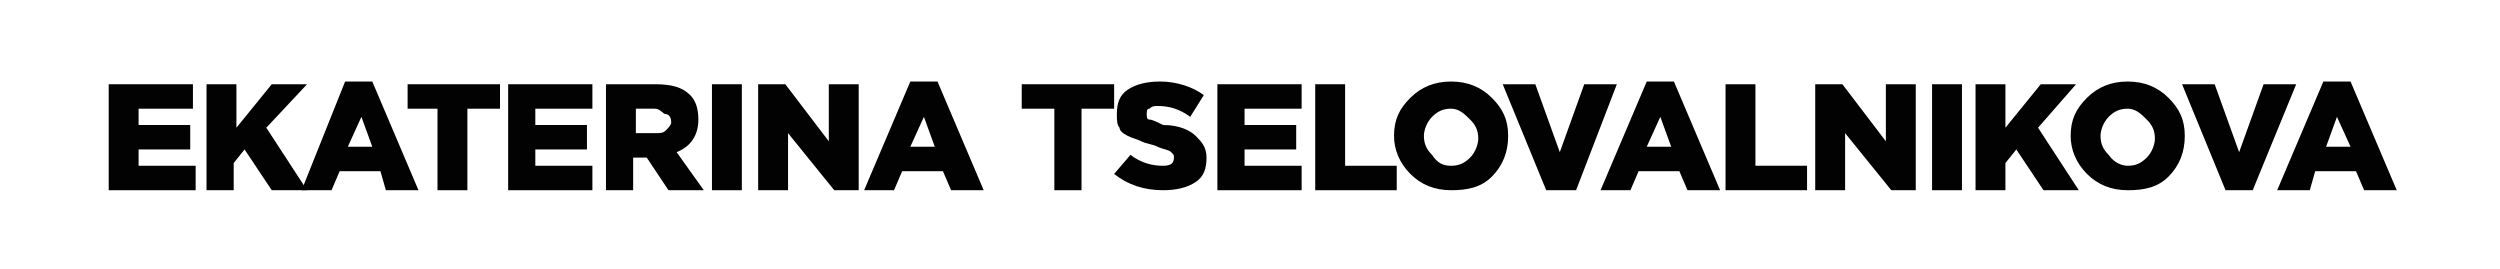
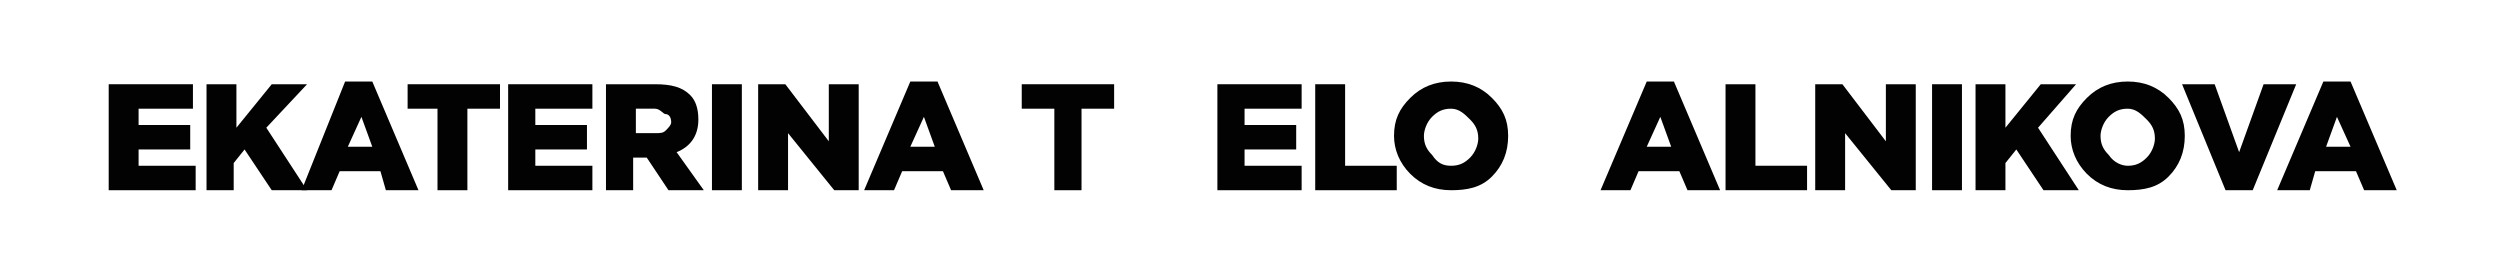
<svg xmlns="http://www.w3.org/2000/svg" version="1.1" id="Слой_1" x="0px" y="0px" viewBox="0 0 92 9.9" style="enable-background:new 0 0 92 9.9;" xml:space="preserve">
  <style type="text/css"> .st0{fill:#020203;} </style>
  <g>
    <path class="st0" d="M4,7V3.1h3.1V4H5.1v0.6h1.9v0.9H5.1v0.6h2.1V7H4z" />
    <path class="st0" d="M7.6,7V3.1h1.1v1.6L10,3.1h1.3L9.8,4.7L11.3,7H10L9,5.5L8.6,6v1H7.6z" />
    <path class="st0" d="M11.1,7L12.7,3h1L15.4,7h-1.2L14,6.3h-1.5L12.2,7H11.1z M12.8,5.4h0.9l-0.4-1.1L12.8,5.4z" />
    <path class="st0" d="M16.1,7V4H15V3.1h3.4V4h-1.2v3H16.1z" />
    <path class="st0" d="M18.7,7V3.1h3.1V4h-2.1v0.6h1.9v0.9h-1.9v0.6h2.1V7H18.7z" />
    <path class="st0" d="M22.3,7V3.1h1.8c0.6,0,1,0.1,1.3,0.4c0.2,0.2,0.3,0.5,0.3,0.9c0,0.6-0.3,1-0.8,1.2L25.9,7h-1.3l-0.8-1.2h-0.5 V7H22.3z M23.4,4.9h0.7c0.2,0,0.3,0,0.4-0.1c0.1-0.1,0.2-0.2,0.2-0.3c0-0.2-0.1-0.3-0.2-0.3S24.3,4,24.1,4h-0.7V4.9z" />
    <path class="st0" d="M26.2,7V3.1h1.1V7H26.2z" />
    <path class="st0" d="M27.9,7V3.1h1l1.6,2.1V3.1h1.1V7h-0.9l-1.7-2.1V7H27.9z" />
    <path class="st0" d="M31.8,7L33.5,3h1L36.2,7H35l-0.3-0.7h-1.5L32.9,7H31.8z M33.5,5.4h0.9L34,4.3L33.5,5.4z" />
    <path class="st0" d="M38.8,7V4h-1.2V3.1H41V4h-1.2v3H38.8z" />
-     <path class="st0" d="M42.8,7c-0.7,0-1.3-0.2-1.8-0.6l0.6-0.7C42,6,42.4,6.1,42.8,6.1c0.3,0,0.4-0.1,0.4-0.3c0-0.1,0-0.1-0.1-0.2 c-0.1-0.1-0.3-0.1-0.5-0.2c-0.2-0.1-0.4-0.1-0.6-0.2c-0.2-0.1-0.3-0.1-0.5-0.2s-0.3-0.2-0.3-0.3c-0.1-0.1-0.1-0.3-0.1-0.5 c0-0.4,0.1-0.7,0.4-0.9S42.2,3,42.7,3c0.6,0,1.2,0.2,1.6,0.5l-0.5,0.8C43.4,4,43,3.9,42.6,3.9c-0.1,0-0.2,0-0.3,0.1 c-0.1,0-0.1,0.1-0.1,0.2c0,0.1,0,0.2,0.1,0.2s0.3,0.1,0.5,0.2C43.4,4.6,43.8,4.8,44,5c0.2,0.2,0.4,0.4,0.4,0.8 c0,0.4-0.1,0.7-0.4,0.9C43.7,6.9,43.3,7,42.8,7z" />
    <path class="st0" d="M44.8,7V3.1h3.1V4h-2.1v0.6h1.9v0.9h-1.9v0.6h2.1V7H44.8z" />
    <path class="st0" d="M48.4,7V3.1h1.1v3h1.9V7H48.4z" />
    <path class="st0" d="M54.9,6.5C54.5,6.9,54,7,53.4,7c-0.6,0-1.1-0.2-1.5-0.6c-0.4-0.4-0.6-0.9-0.6-1.4c0-0.6,0.2-1,0.6-1.4 C52.3,3.2,52.8,3,53.4,3c0.6,0,1.1,0.2,1.5,0.6C55.3,4,55.5,4.4,55.5,5C55.5,5.6,55.3,6.1,54.9,6.5z M53.4,6.1 c0.3,0,0.5-0.1,0.7-0.3c0.2-0.2,0.3-0.5,0.3-0.7c0-0.3-0.1-0.5-0.3-0.7S53.7,4,53.4,4s-0.5,0.1-0.7,0.3c-0.2,0.2-0.3,0.5-0.3,0.7 c0,0.3,0.1,0.5,0.3,0.7C52.9,6,53.1,6.1,53.4,6.1z" />
-     <path class="st0" d="M56.9,7l-1.6-3.9h1.2l0.9,2.5l0.9-2.5h1.2L58,7H56.9z" />
    <path class="st0" d="M58.9,7L60.6,3h1L63.3,7h-1.2l-0.3-0.7h-1.5L60,7H58.9z M60.6,5.4h0.9l-0.4-1.1L60.6,5.4z" />
    <path class="st0" d="M63.5,7V3.1h1.1v3h1.9V7H63.5z" />
    <path class="st0" d="M66.8,7V3.1h1l1.6,2.1V3.1h1.1V7h-0.9l-1.7-2.1V7H66.8z" />
    <path class="st0" d="M71.1,7V3.1h1.1V7H71.1z" />
    <path class="st0" d="M72.7,7V3.1h1.1v1.6l1.3-1.6h1.3L75,4.7L76.5,7h-1.3l-1-1.5L73.8,6v1H72.7z" />
    <path class="st0" d="M79.8,6.5C79.4,6.9,78.9,7,78.3,7c-0.6,0-1.1-0.2-1.5-0.6c-0.4-0.4-0.6-0.9-0.6-1.4c0-0.6,0.2-1,0.6-1.4 C77.2,3.2,77.7,3,78.3,3c0.6,0,1.1,0.2,1.5,0.6C80.2,4,80.4,4.4,80.4,5C80.4,5.6,80.2,6.1,79.8,6.5z M78.3,6.1 c0.3,0,0.5-0.1,0.7-0.3c0.2-0.2,0.3-0.5,0.3-0.7c0-0.3-0.1-0.5-0.3-0.7S78.6,4,78.3,4s-0.5,0.1-0.7,0.3c-0.2,0.2-0.3,0.5-0.3,0.7 c0,0.3,0.1,0.5,0.3,0.7C77.8,6,78.1,6.1,78.3,6.1z" />
    <path class="st0" d="M81.9,7l-1.6-3.9h1.2l0.9,2.5l0.9-2.5h1.2L82.9,7H81.9z" />
    <path class="st0" d="M83.8,7L85.5,3h1L88.2,7h-1.2l-0.3-0.7h-1.5L85,7H83.8z M85.6,5.4h0.9L86,4.3L85.6,5.4z" />
  </g>
</svg>